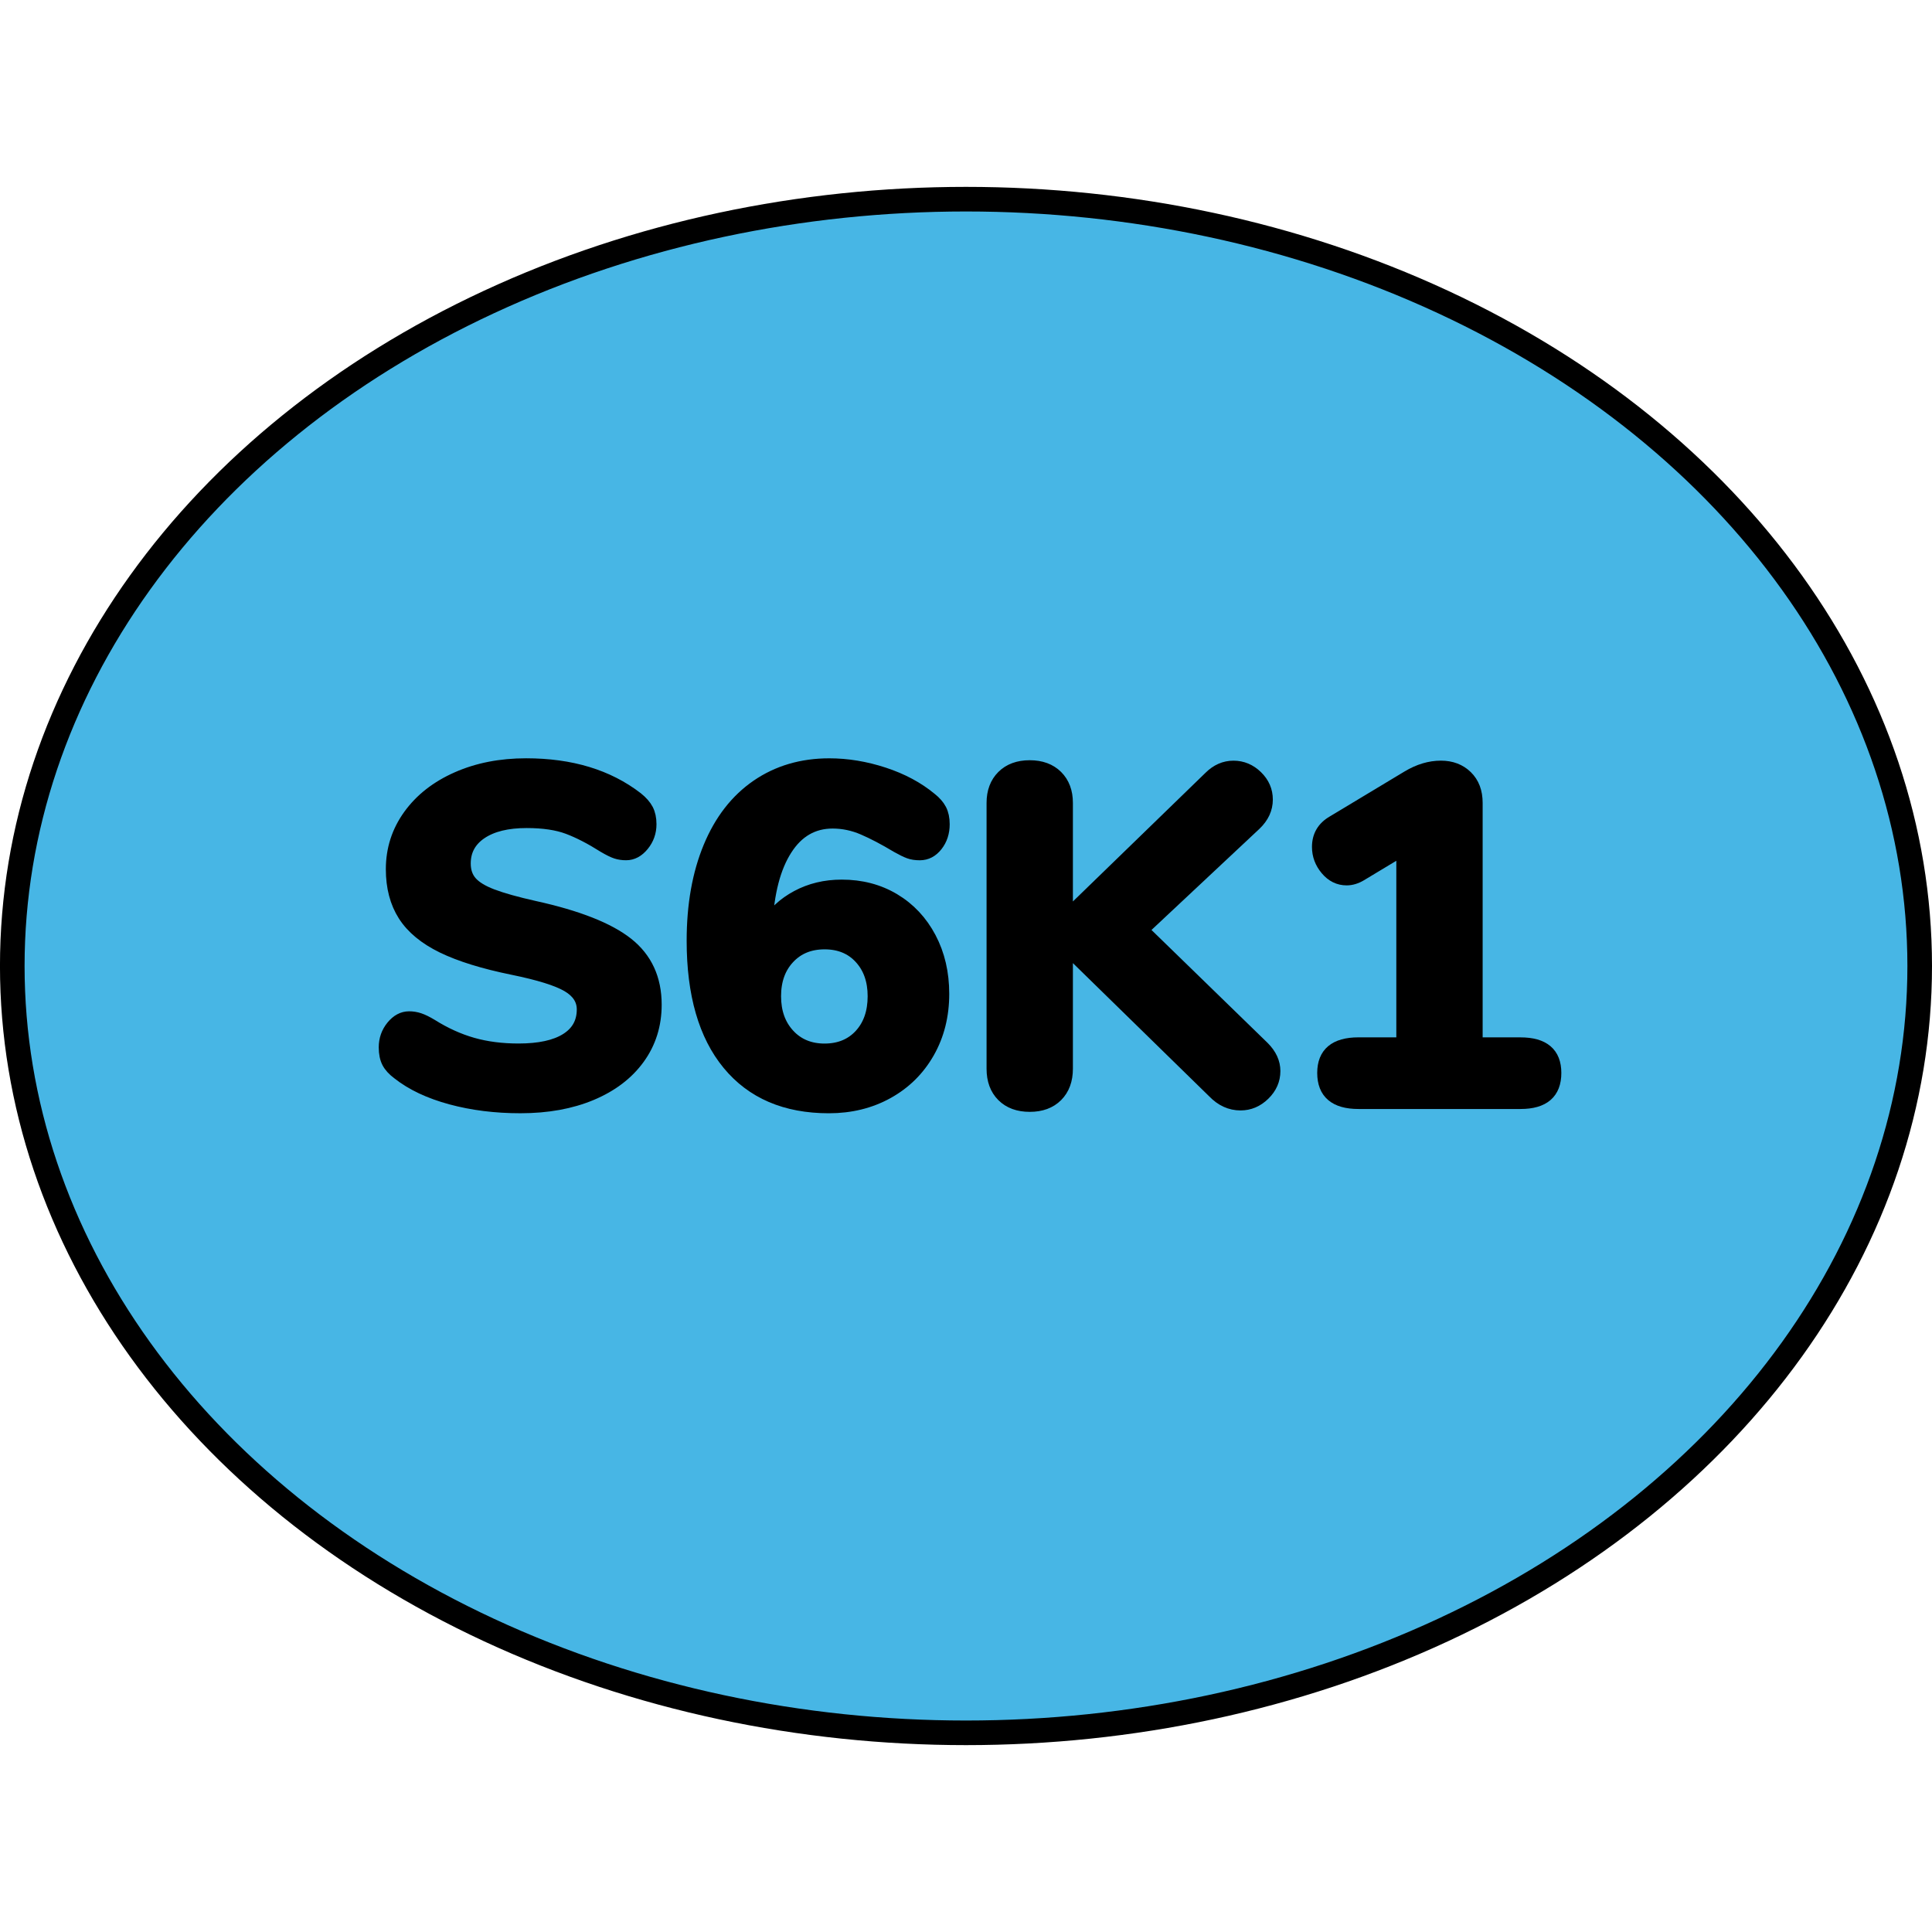
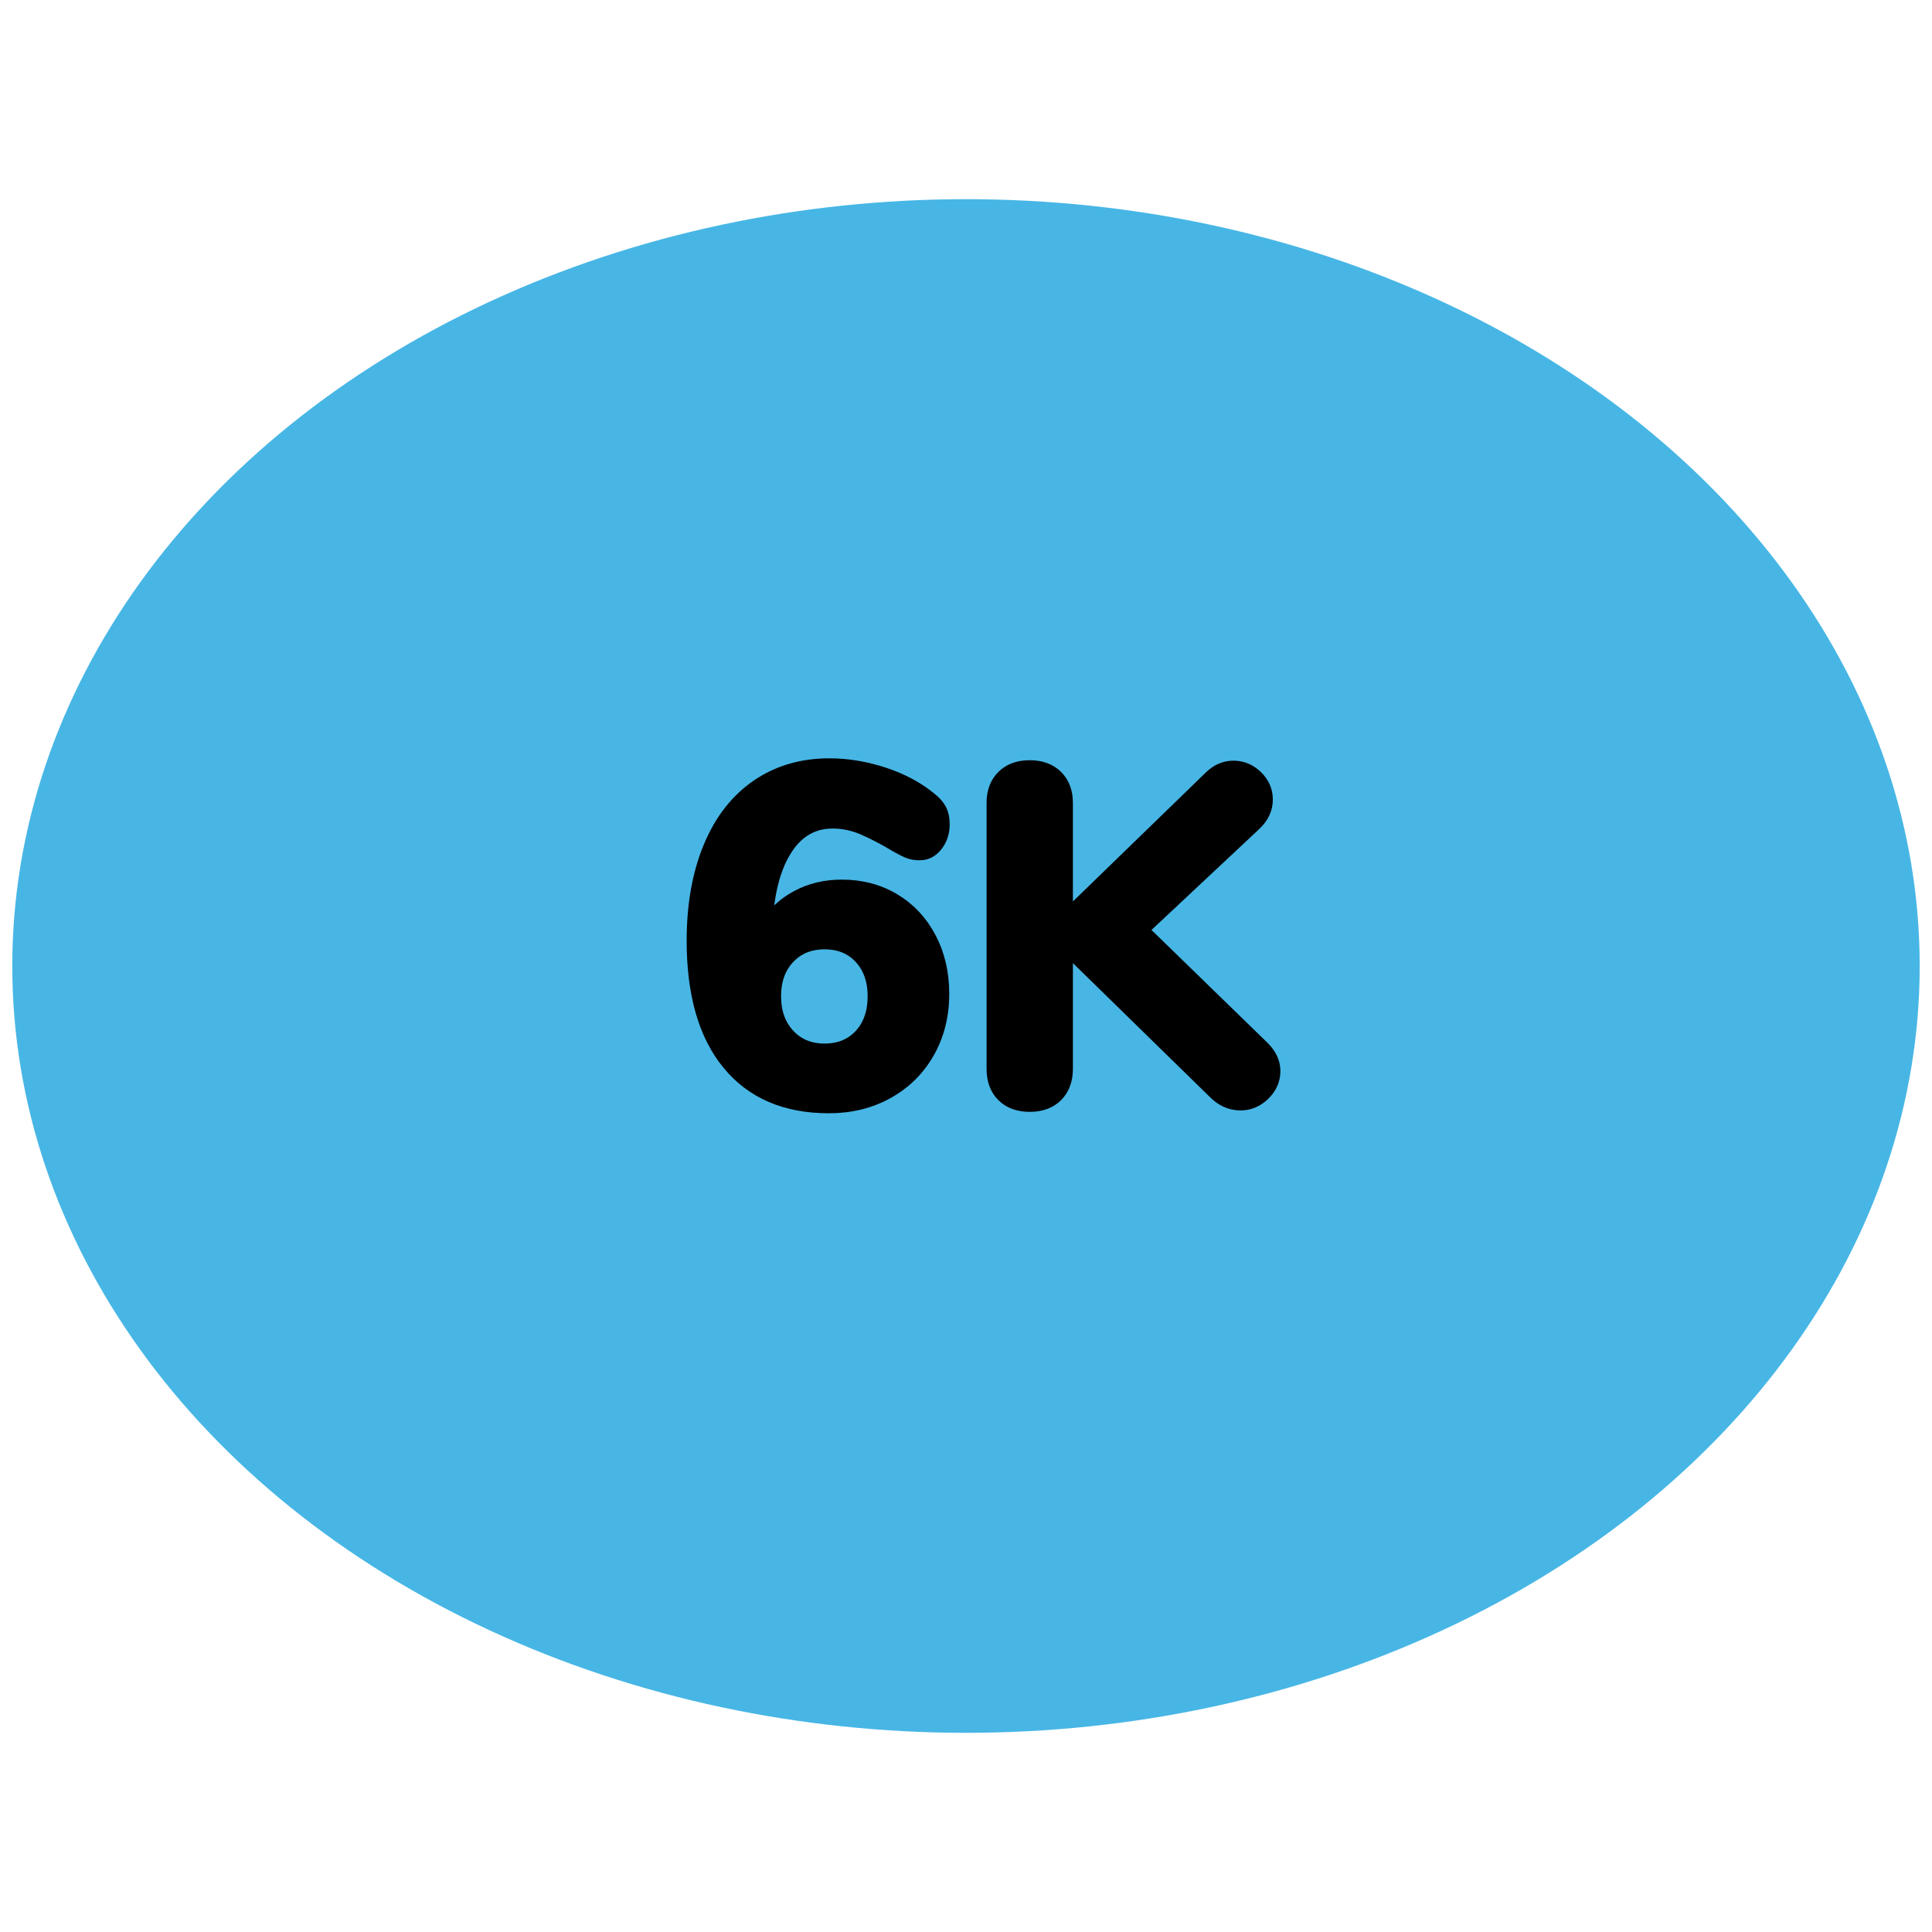
<svg xmlns="http://www.w3.org/2000/svg" version="1.1" id="Layer_1" width="800px" height="800px" viewBox="0 0 77.741 62.702" enable-background="new 0 0 77.741 62.702" xml:space="preserve">
  <g>
    <ellipse id="changecolor_28_" fill="#47B6E5" cx="38.87" cy="31.351" rx="38.376" ry="30.856" />
-     <ellipse fill="none" stroke="#000000" stroke-width="0.99" stroke-linecap="round" stroke-linejoin="round" stroke-miterlimit="10" cx="38.87" cy="31.351" rx="38.376" ry="30.856" />
    <g>
-       <path stroke="#000000" stroke-width="0.5" stroke-miterlimit="10" d="M18.139,36.675c-0.864-0.235-1.569-0.568-2.116-1.001    c-0.19-0.14-0.327-0.289-0.41-0.448c-0.082-0.158-0.123-0.358-0.123-0.601c0-0.317,0.098-0.597,0.295-0.839    c0.197-0.241,0.423-0.362,0.677-0.362c0.14,0,0.276,0.022,0.41,0.067c0.134,0.044,0.295,0.124,0.486,0.238    c0.546,0.343,1.099,0.594,1.658,0.753s1.176,0.238,1.85,0.238c0.839,0,1.48-0.14,1.925-0.42c0.445-0.279,0.668-0.68,0.668-1.201    c0-0.394-0.207-0.711-0.62-0.953c-0.413-0.241-1.146-0.47-2.202-0.686c-1.182-0.241-2.125-0.534-2.831-0.877    c-0.705-0.344-1.22-0.77-1.544-1.277c-0.324-0.509-0.486-1.125-0.486-1.85c0-0.801,0.232-1.521,0.696-2.164    c0.464-0.642,1.105-1.144,1.926-1.506c0.819-0.362,1.744-0.543,2.773-0.543c1.805,0,3.292,0.451,4.461,1.354    c0.19,0.152,0.327,0.309,0.41,0.467c0.082,0.159,0.124,0.353,0.124,0.582c0,0.317-0.099,0.597-0.296,0.838    c-0.197,0.242-0.423,0.362-0.677,0.362c-0.14,0-0.271-0.019-0.391-0.057c-0.121-0.038-0.289-0.121-0.505-0.248    c-0.521-0.33-1.001-0.578-1.439-0.743s-0.995-0.248-1.668-0.248c-0.775,0-1.386,0.149-1.831,0.448    c-0.444,0.299-0.667,0.708-0.667,1.229c0,0.305,0.086,0.556,0.258,0.753c0.171,0.197,0.457,0.372,0.857,0.524    s0.969,0.312,1.706,0.477c1.729,0.381,2.971,0.87,3.728,1.468c0.756,0.598,1.134,1.417,1.134,2.459    c0,0.813-0.226,1.532-0.677,2.154c-0.451,0.623-1.086,1.105-1.906,1.449c-0.819,0.343-1.77,0.515-2.85,0.515    C19.938,37.027,19.003,36.909,18.139,36.675z" />
      <path stroke="#000000" stroke-width="0.5" stroke-miterlimit="10" d="M35.973,28.677c0.617,0.369,1.1,0.884,1.449,1.545    s0.524,1.41,0.524,2.249c0,0.877-0.197,1.662-0.591,2.354c-0.395,0.693-0.94,1.233-1.64,1.621s-1.487,0.581-2.364,0.581    c-1.741,0-3.088-0.578-4.041-1.735c-0.953-1.156-1.43-2.809-1.43-4.956c0-1.437,0.222-2.691,0.667-3.766    c0.444-1.073,1.083-1.896,1.916-2.469c0.832-0.571,1.802-0.857,2.907-0.857c0.725,0,1.455,0.121,2.192,0.362    c0.736,0.241,1.366,0.578,1.887,1.01c0.179,0.141,0.309,0.29,0.392,0.448c0.082,0.159,0.123,0.353,0.123,0.582    c0,0.33-0.092,0.613-0.276,0.848c-0.184,0.235-0.409,0.353-0.677,0.353c-0.165,0-0.308-0.021-0.429-0.066    c-0.121-0.044-0.283-0.124-0.486-0.238c-0.508-0.305-0.962-0.543-1.362-0.715s-0.811-0.258-1.23-0.258    c-0.788,0-1.414,0.362-1.877,1.087c-0.465,0.725-0.729,1.741-0.792,3.051c0.293-0.483,0.706-0.868,1.239-1.153    c0.534-0.286,1.131-0.43,1.792-0.43C34.654,28.124,35.356,28.309,35.973,28.677z M34.619,34.13    c0.362-0.395,0.544-0.915,0.544-1.563c0-0.636-0.182-1.15-0.544-1.544c-0.361-0.395-0.842-0.592-1.438-0.592    c-0.598,0-1.081,0.197-1.449,0.592c-0.369,0.394-0.553,0.908-0.553,1.544s0.184,1.153,0.553,1.554    c0.368,0.4,0.852,0.601,1.449,0.601C33.777,34.721,34.258,34.523,34.619,34.13z" />
      <path stroke="#000000" stroke-width="0.5" stroke-miterlimit="10" d="M51.271,35.578c0,0.356-0.137,0.668-0.41,0.935    s-0.588,0.4-0.943,0.4c-0.407,0-0.769-0.165-1.087-0.496l-5.909-5.776v4.843c0,0.457-0.134,0.819-0.4,1.086    c-0.268,0.268-0.63,0.4-1.087,0.4c-0.458,0-0.819-0.133-1.087-0.4c-0.267-0.267-0.4-0.629-0.4-1.086V24.788    c0-0.444,0.134-0.801,0.4-1.067c0.268-0.267,0.629-0.4,1.087-0.4c0.457,0,0.819,0.134,1.087,0.4c0.267,0.267,0.4,0.623,0.4,1.067    v4.557l5.757-5.586c0.279-0.279,0.598-0.42,0.953-0.42s0.668,0.131,0.935,0.392s0.4,0.568,0.4,0.924    c0,0.369-0.152,0.699-0.458,0.992l-4.537,4.251l4.861,4.728C51.125,34.918,51.271,35.235,51.271,35.578z" />
-       <path stroke="#000000" stroke-width="0.5" stroke-miterlimit="10" d="M62.576,35.654c0,0.801-0.464,1.201-1.392,1.201h-6.52    c-0.94,0-1.411-0.4-1.411-1.201c0-0.787,0.471-1.182,1.411-1.182h1.772v-7.797l-1.678,1.01c-0.19,0.114-0.381,0.172-0.571,0.172    c-0.318,0-0.588-0.134-0.811-0.4s-0.334-0.565-0.334-0.896c0-0.445,0.197-0.782,0.592-1.011l3.012-1.812    c0.444-0.267,0.89-0.4,1.335-0.4c0.419,0,0.762,0.131,1.029,0.392c0.267,0.261,0.4,0.613,0.4,1.058v9.685h1.772    C62.112,34.473,62.576,34.867,62.576,35.654z" />
    </g>
  </g>
</svg>